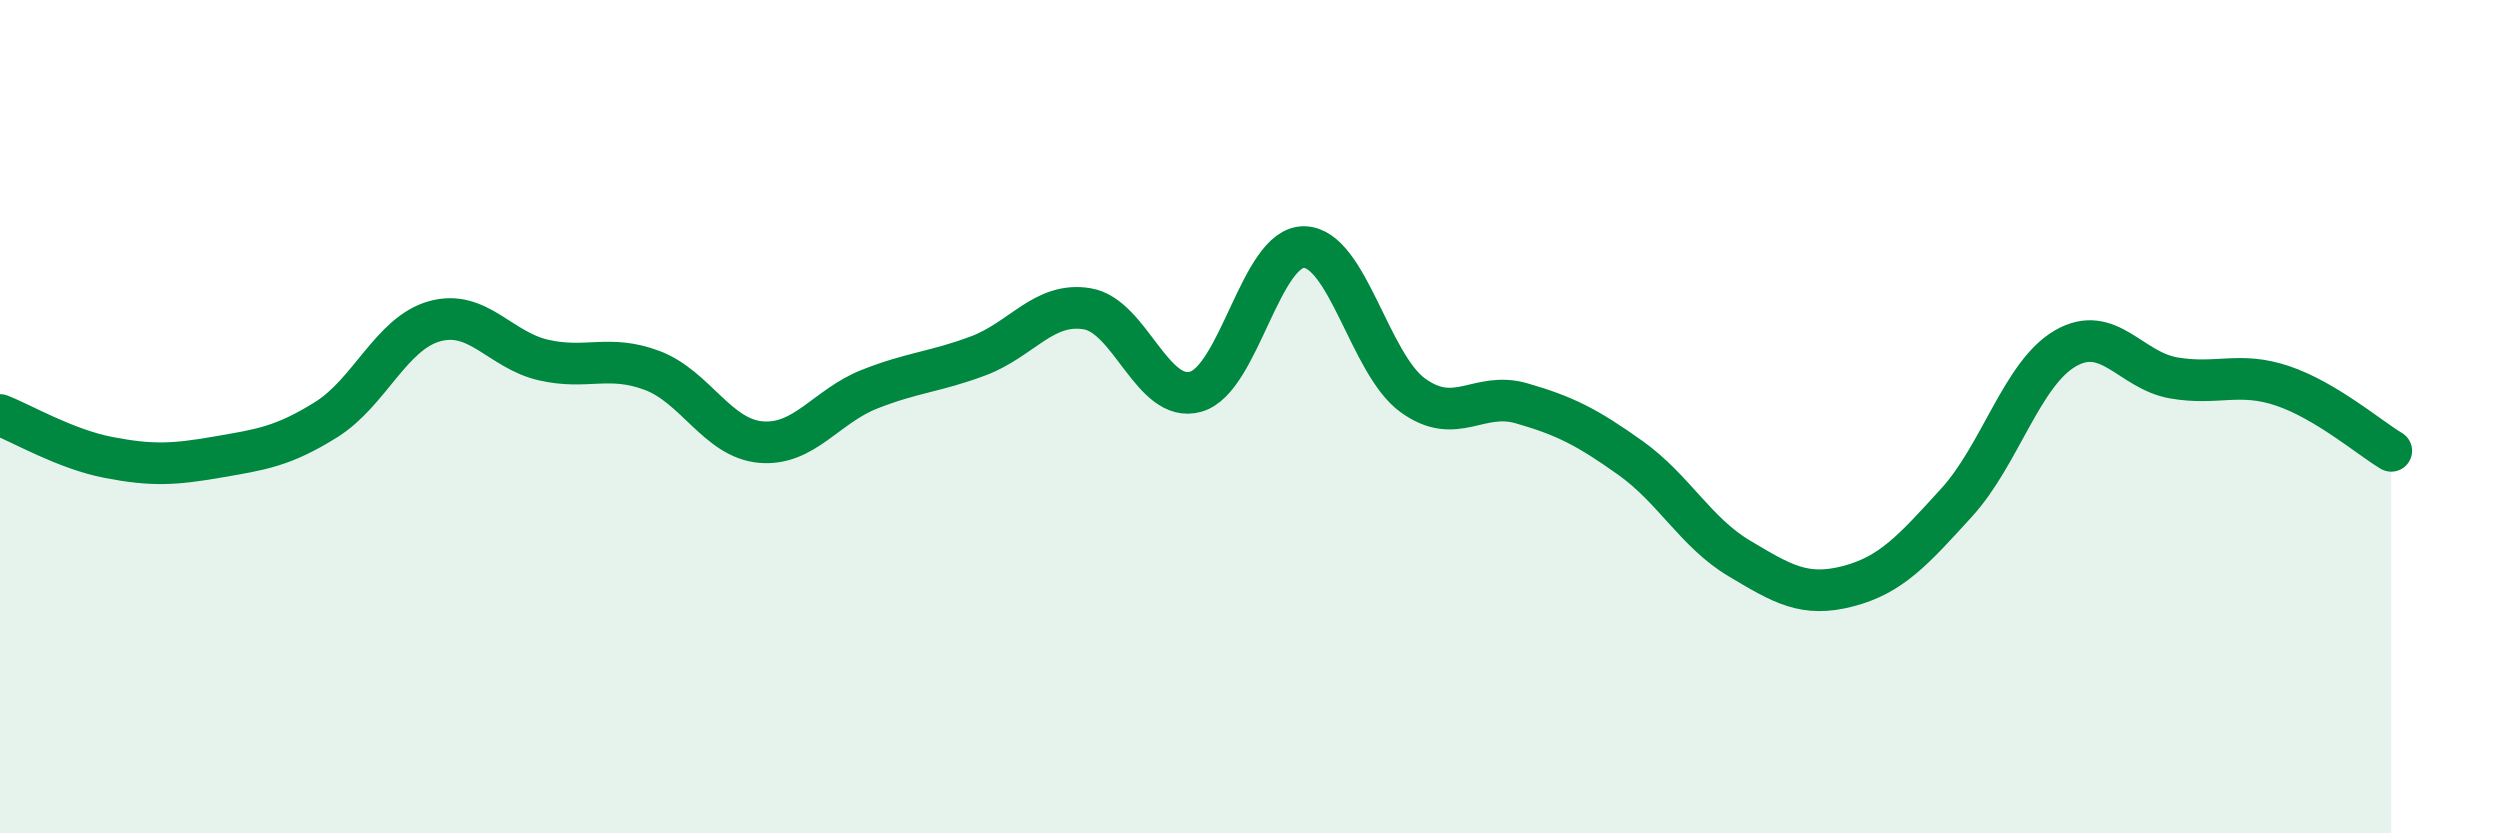
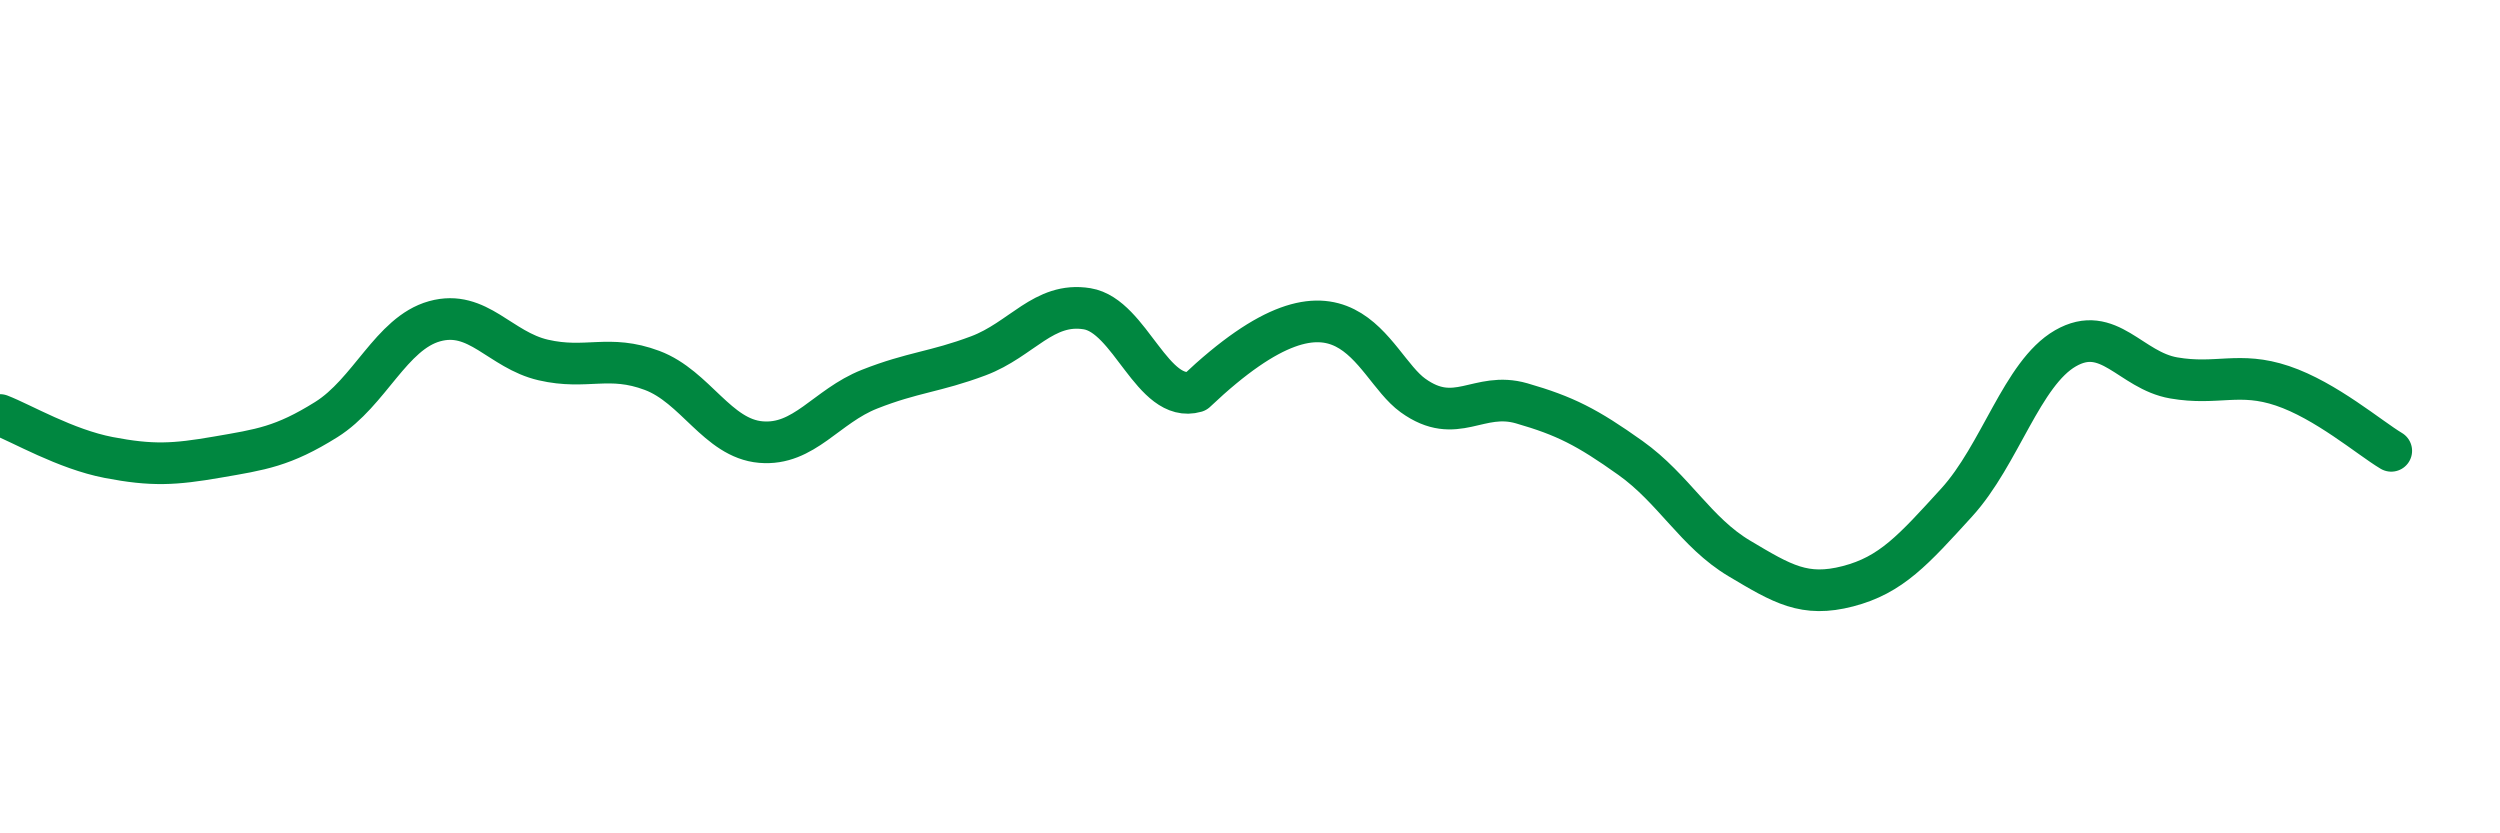
<svg xmlns="http://www.w3.org/2000/svg" width="60" height="20" viewBox="0 0 60 20">
-   <path d="M 0,9.96 C 0.52,10.16 1.57,10.78 2.61,10.98 C 3.65,11.18 4.18,11.15 5.22,10.97 C 6.26,10.79 6.79,10.72 7.83,10.07 C 8.87,9.42 9.39,8 10.43,7.71 C 11.47,7.42 12,8.4 13.04,8.64 C 14.08,8.88 14.61,8.5 15.65,8.89 C 16.69,9.28 17.22,10.52 18.26,10.61 C 19.3,10.7 19.83,9.75 20.87,9.34 C 21.91,8.93 22.44,8.93 23.48,8.54 C 24.52,8.15 25.05,7.24 26.09,7.41 C 27.13,7.58 27.66,9.7 28.7,9.4 C 29.74,9.1 30.26,5.91 31.3,5.93 C 32.34,5.95 32.87,8.74 33.91,9.49 C 34.95,10.24 35.48,9.38 36.52,9.68 C 37.56,9.98 38.09,10.25 39.13,10.99 C 40.17,11.73 40.7,12.78 41.74,13.4 C 42.78,14.02 43.31,14.34 44.35,14.07 C 45.39,13.8 45.92,13.2 46.96,12.06 C 48,10.92 48.53,8.96 49.57,8.36 C 50.61,7.76 51.13,8.89 52.17,9.07 C 53.21,9.25 53.74,8.91 54.78,9.26 C 55.82,9.61 56.87,10.51 57.39,10.82L57.39 20L0 20Z" fill="#008740" opacity="0.1" stroke-linecap="round" stroke-linejoin="round" />
-   <path d="M 0,9.96 C 0.52,10.16 1.57,10.78 2.61,10.98 C 3.65,11.18 4.18,11.15 5.22,10.97 C 6.26,10.79 6.79,10.72 7.83,10.07 C 8.87,9.42 9.39,8 10.43,7.71 C 11.47,7.42 12,8.4 13.04,8.64 C 14.08,8.88 14.61,8.5 15.65,8.89 C 16.69,9.28 17.22,10.52 18.26,10.61 C 19.3,10.7 19.83,9.75 20.87,9.34 C 21.91,8.93 22.44,8.93 23.48,8.54 C 24.52,8.15 25.05,7.24 26.09,7.41 C 27.13,7.58 27.66,9.7 28.7,9.4 C 29.74,9.1 30.26,5.91 31.3,5.93 C 32.34,5.95 32.87,8.74 33.91,9.49 C 34.95,10.24 35.48,9.38 36.52,9.68 C 37.56,9.98 38.09,10.25 39.13,10.99 C 40.17,11.73 40.7,12.78 41.74,13.4 C 42.78,14.02 43.31,14.34 44.35,14.07 C 45.39,13.8 45.92,13.2 46.96,12.06 C 48,10.92 48.53,8.96 49.57,8.36 C 50.61,7.76 51.13,8.89 52.17,9.07 C 53.21,9.25 53.74,8.91 54.78,9.26 C 55.82,9.61 56.87,10.51 57.39,10.82" stroke="#008740" stroke-width="1" fill="none" stroke-linecap="round" stroke-linejoin="round" />
+   <path d="M 0,9.96 C 0.52,10.16 1.57,10.78 2.61,10.98 C 3.65,11.18 4.18,11.15 5.22,10.97 C 6.26,10.79 6.79,10.72 7.83,10.07 C 8.87,9.42 9.39,8 10.43,7.71 C 11.47,7.42 12,8.4 13.04,8.64 C 14.08,8.88 14.61,8.5 15.65,8.89 C 16.69,9.28 17.22,10.52 18.26,10.61 C 19.3,10.7 19.83,9.75 20.87,9.34 C 21.91,8.93 22.44,8.93 23.48,8.54 C 24.52,8.15 25.05,7.24 26.09,7.41 C 27.13,7.58 27.66,9.7 28.7,9.4 C 32.34,5.95 32.87,8.74 33.91,9.49 C 34.95,10.24 35.48,9.38 36.52,9.68 C 37.56,9.98 38.09,10.25 39.13,10.99 C 40.17,11.73 40.7,12.78 41.74,13.4 C 42.78,14.02 43.31,14.34 44.35,14.07 C 45.39,13.8 45.92,13.2 46.96,12.06 C 48,10.92 48.53,8.96 49.57,8.36 C 50.61,7.76 51.13,8.89 52.17,9.07 C 53.21,9.25 53.74,8.91 54.78,9.26 C 55.82,9.61 56.87,10.51 57.39,10.82" stroke="#008740" stroke-width="1" fill="none" stroke-linecap="round" stroke-linejoin="round" />
</svg>